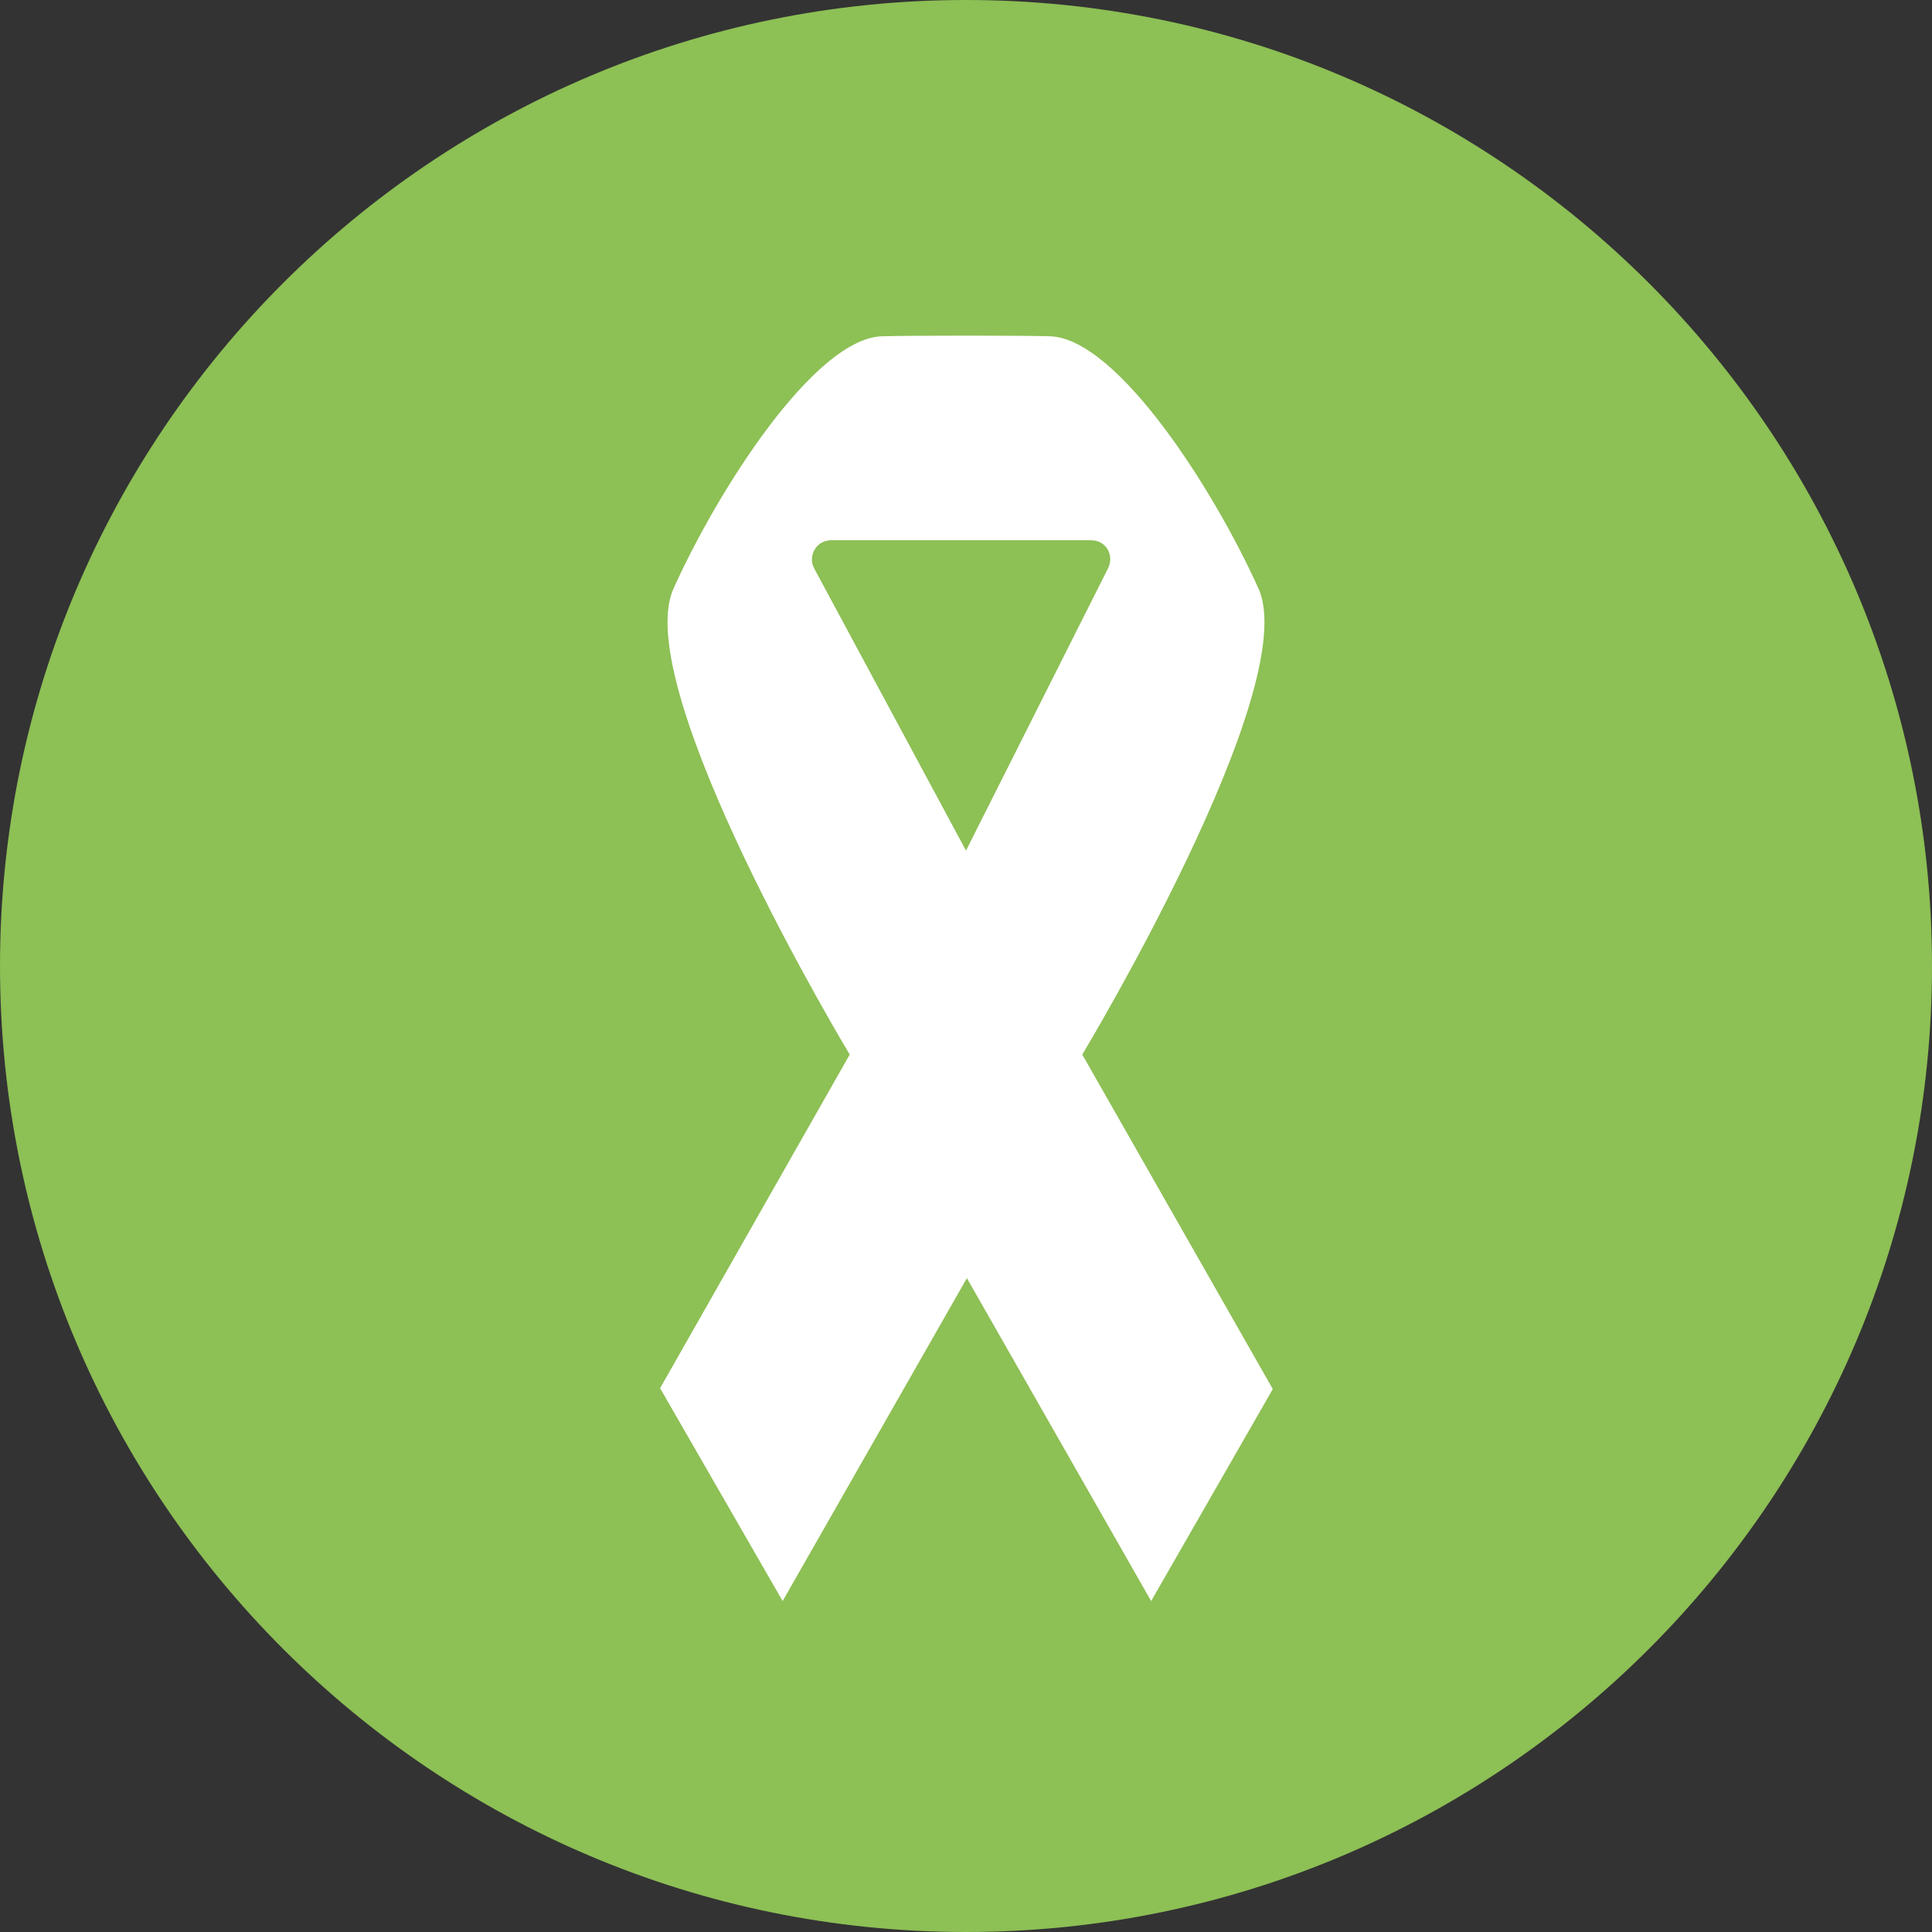
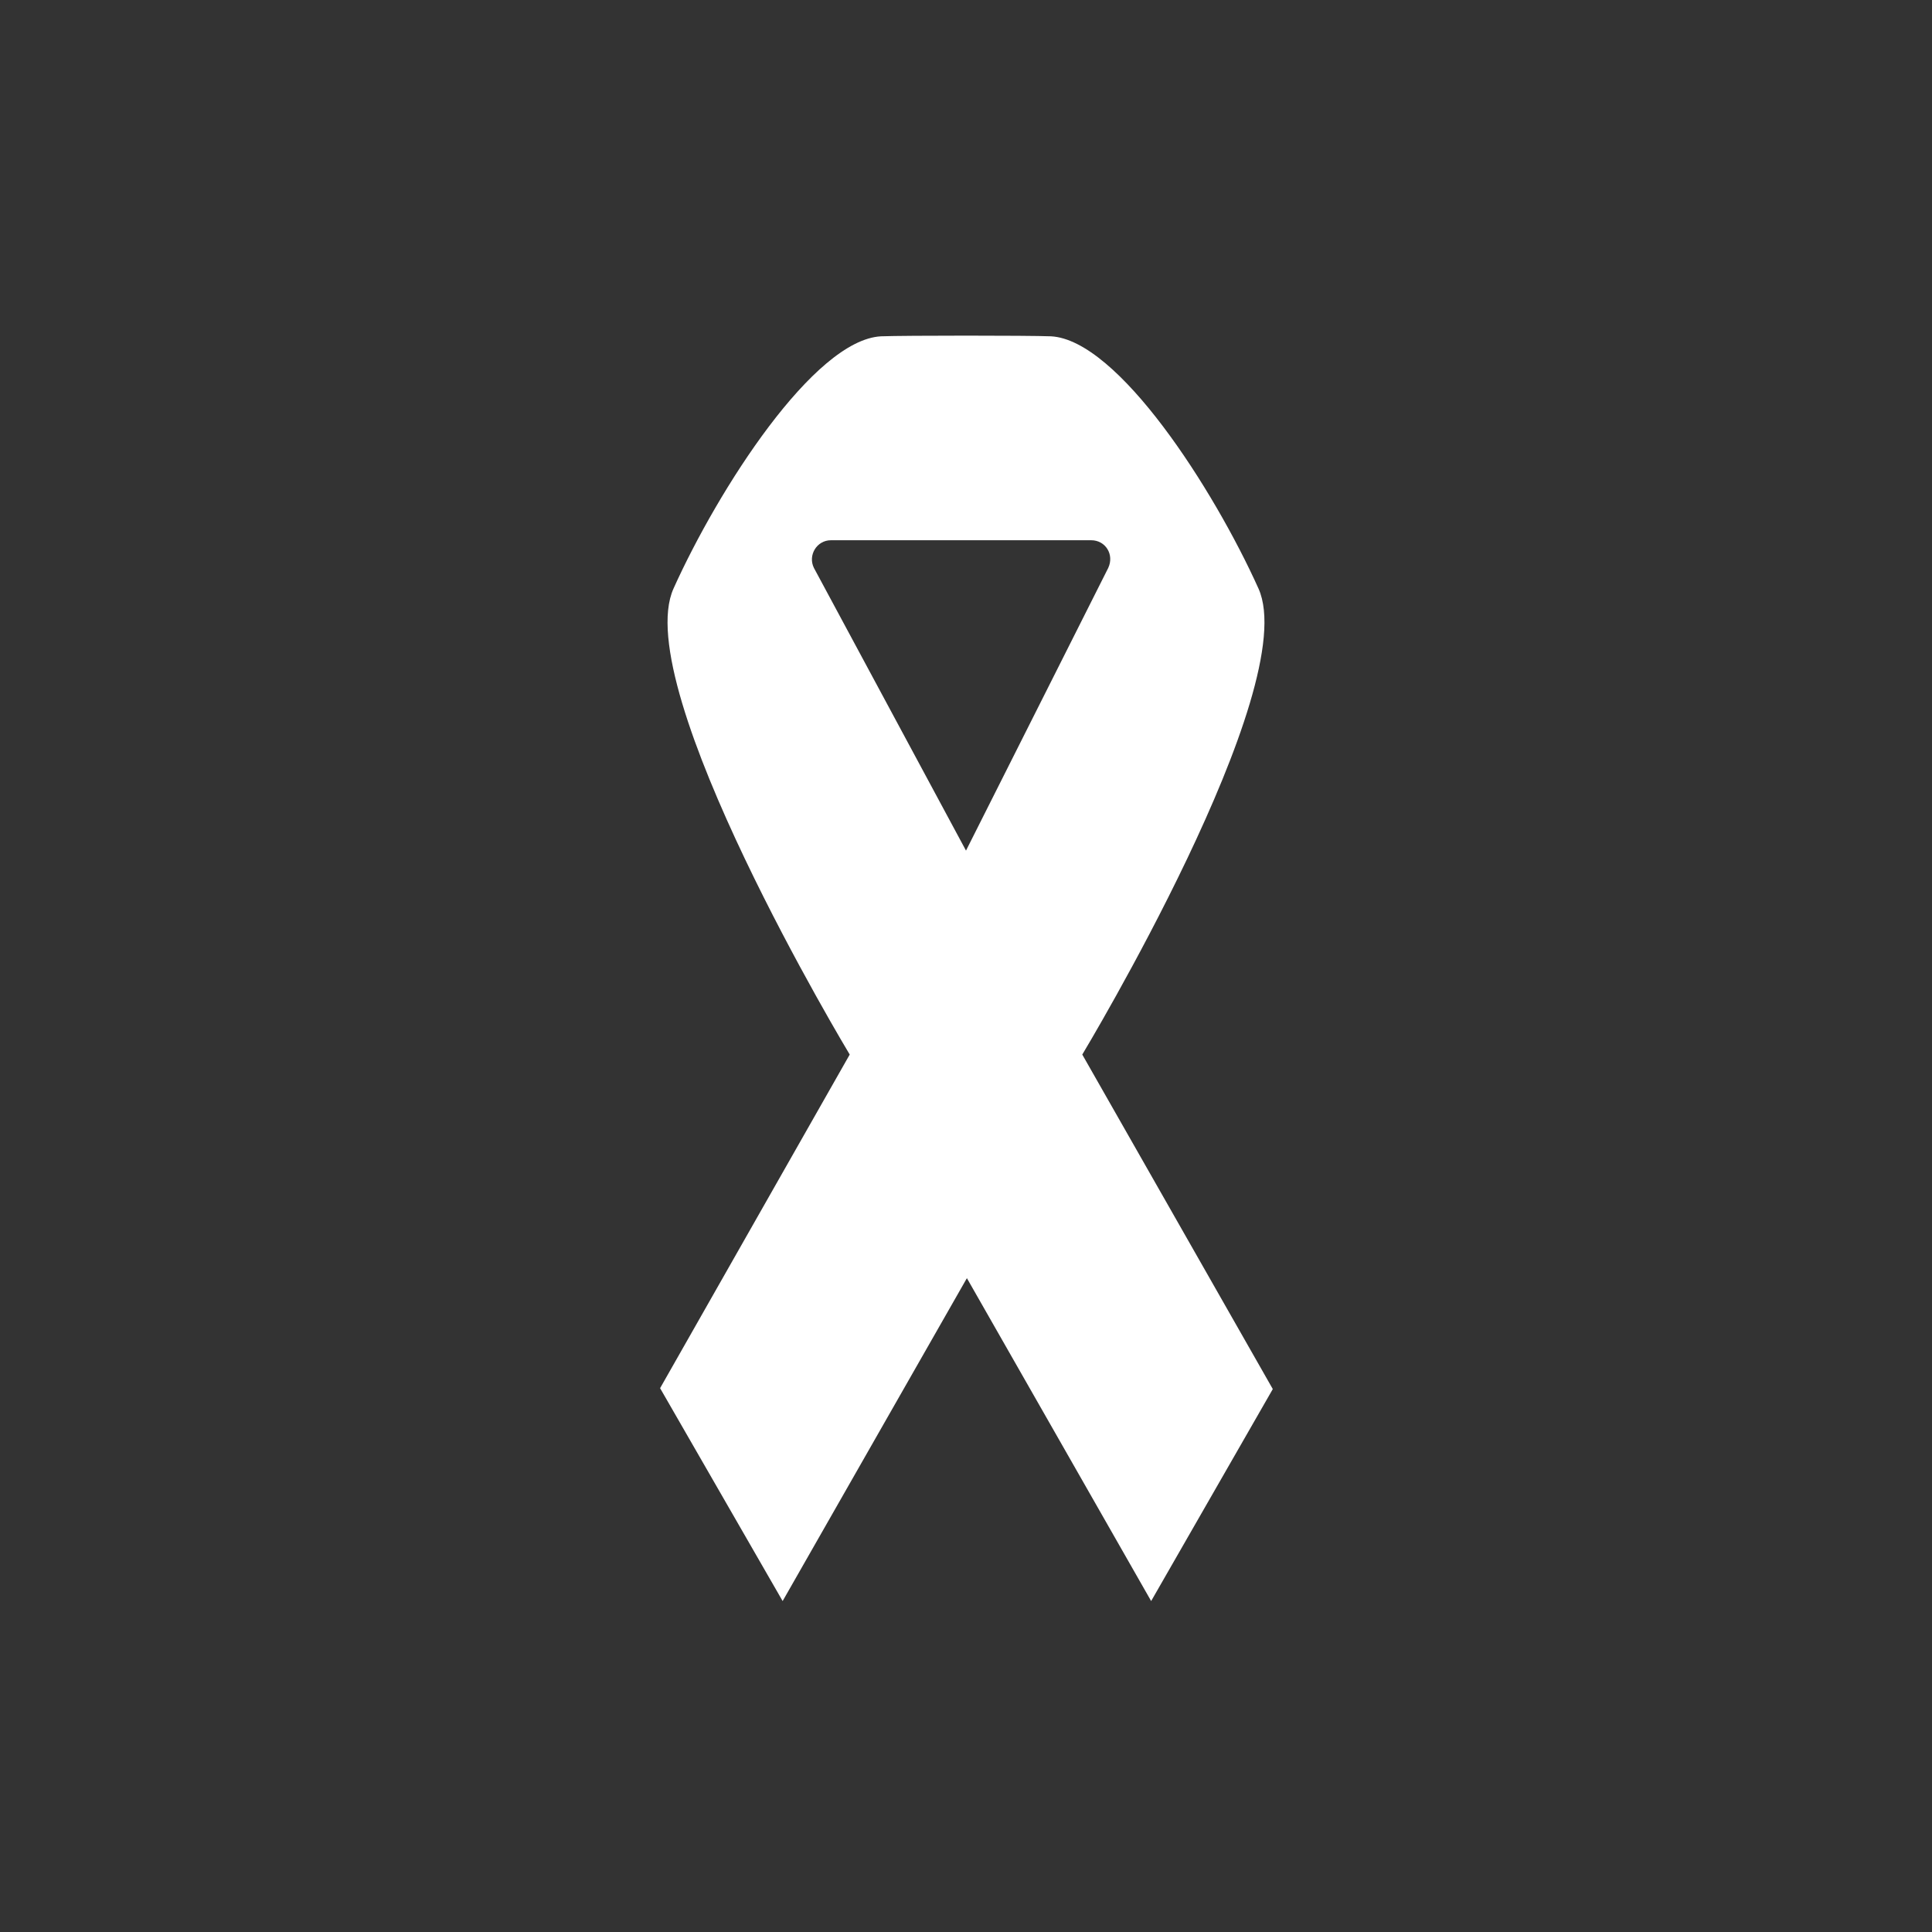
<svg xmlns="http://www.w3.org/2000/svg" viewBox="0 0 216 216">
  <rect x="0" y="0" width="216" height="216" fill="#333333" stroke="none" />
  <g fill="none">
-     <path d="M216 108c0 59.6-48.4 108-108 108S0 167.6 0 108 48.4 0 108 0s108 48.4 108 108" fill="#8DC055" />
    <path d="M121 117.9s24.7-41 19.7-52.1S125 38 117.5 37.6c-2.6-.1-16.3-.1-19 0-7.5.4-18.2 17.1-23.2 28.2S95 117.9 95 117.9l-21.2 37.3L87.5 179l20.6-36.1 20.6 36.1 13.6-23.7-21.3-37.4zm-13-22.8L91 63.5c-.7-1.4.3-3.1 1.9-3.1H122c1.6 0 2.6 1.6 1.9 3.1L108 95.1z" fill="#fff" />
  </g>
</svg>